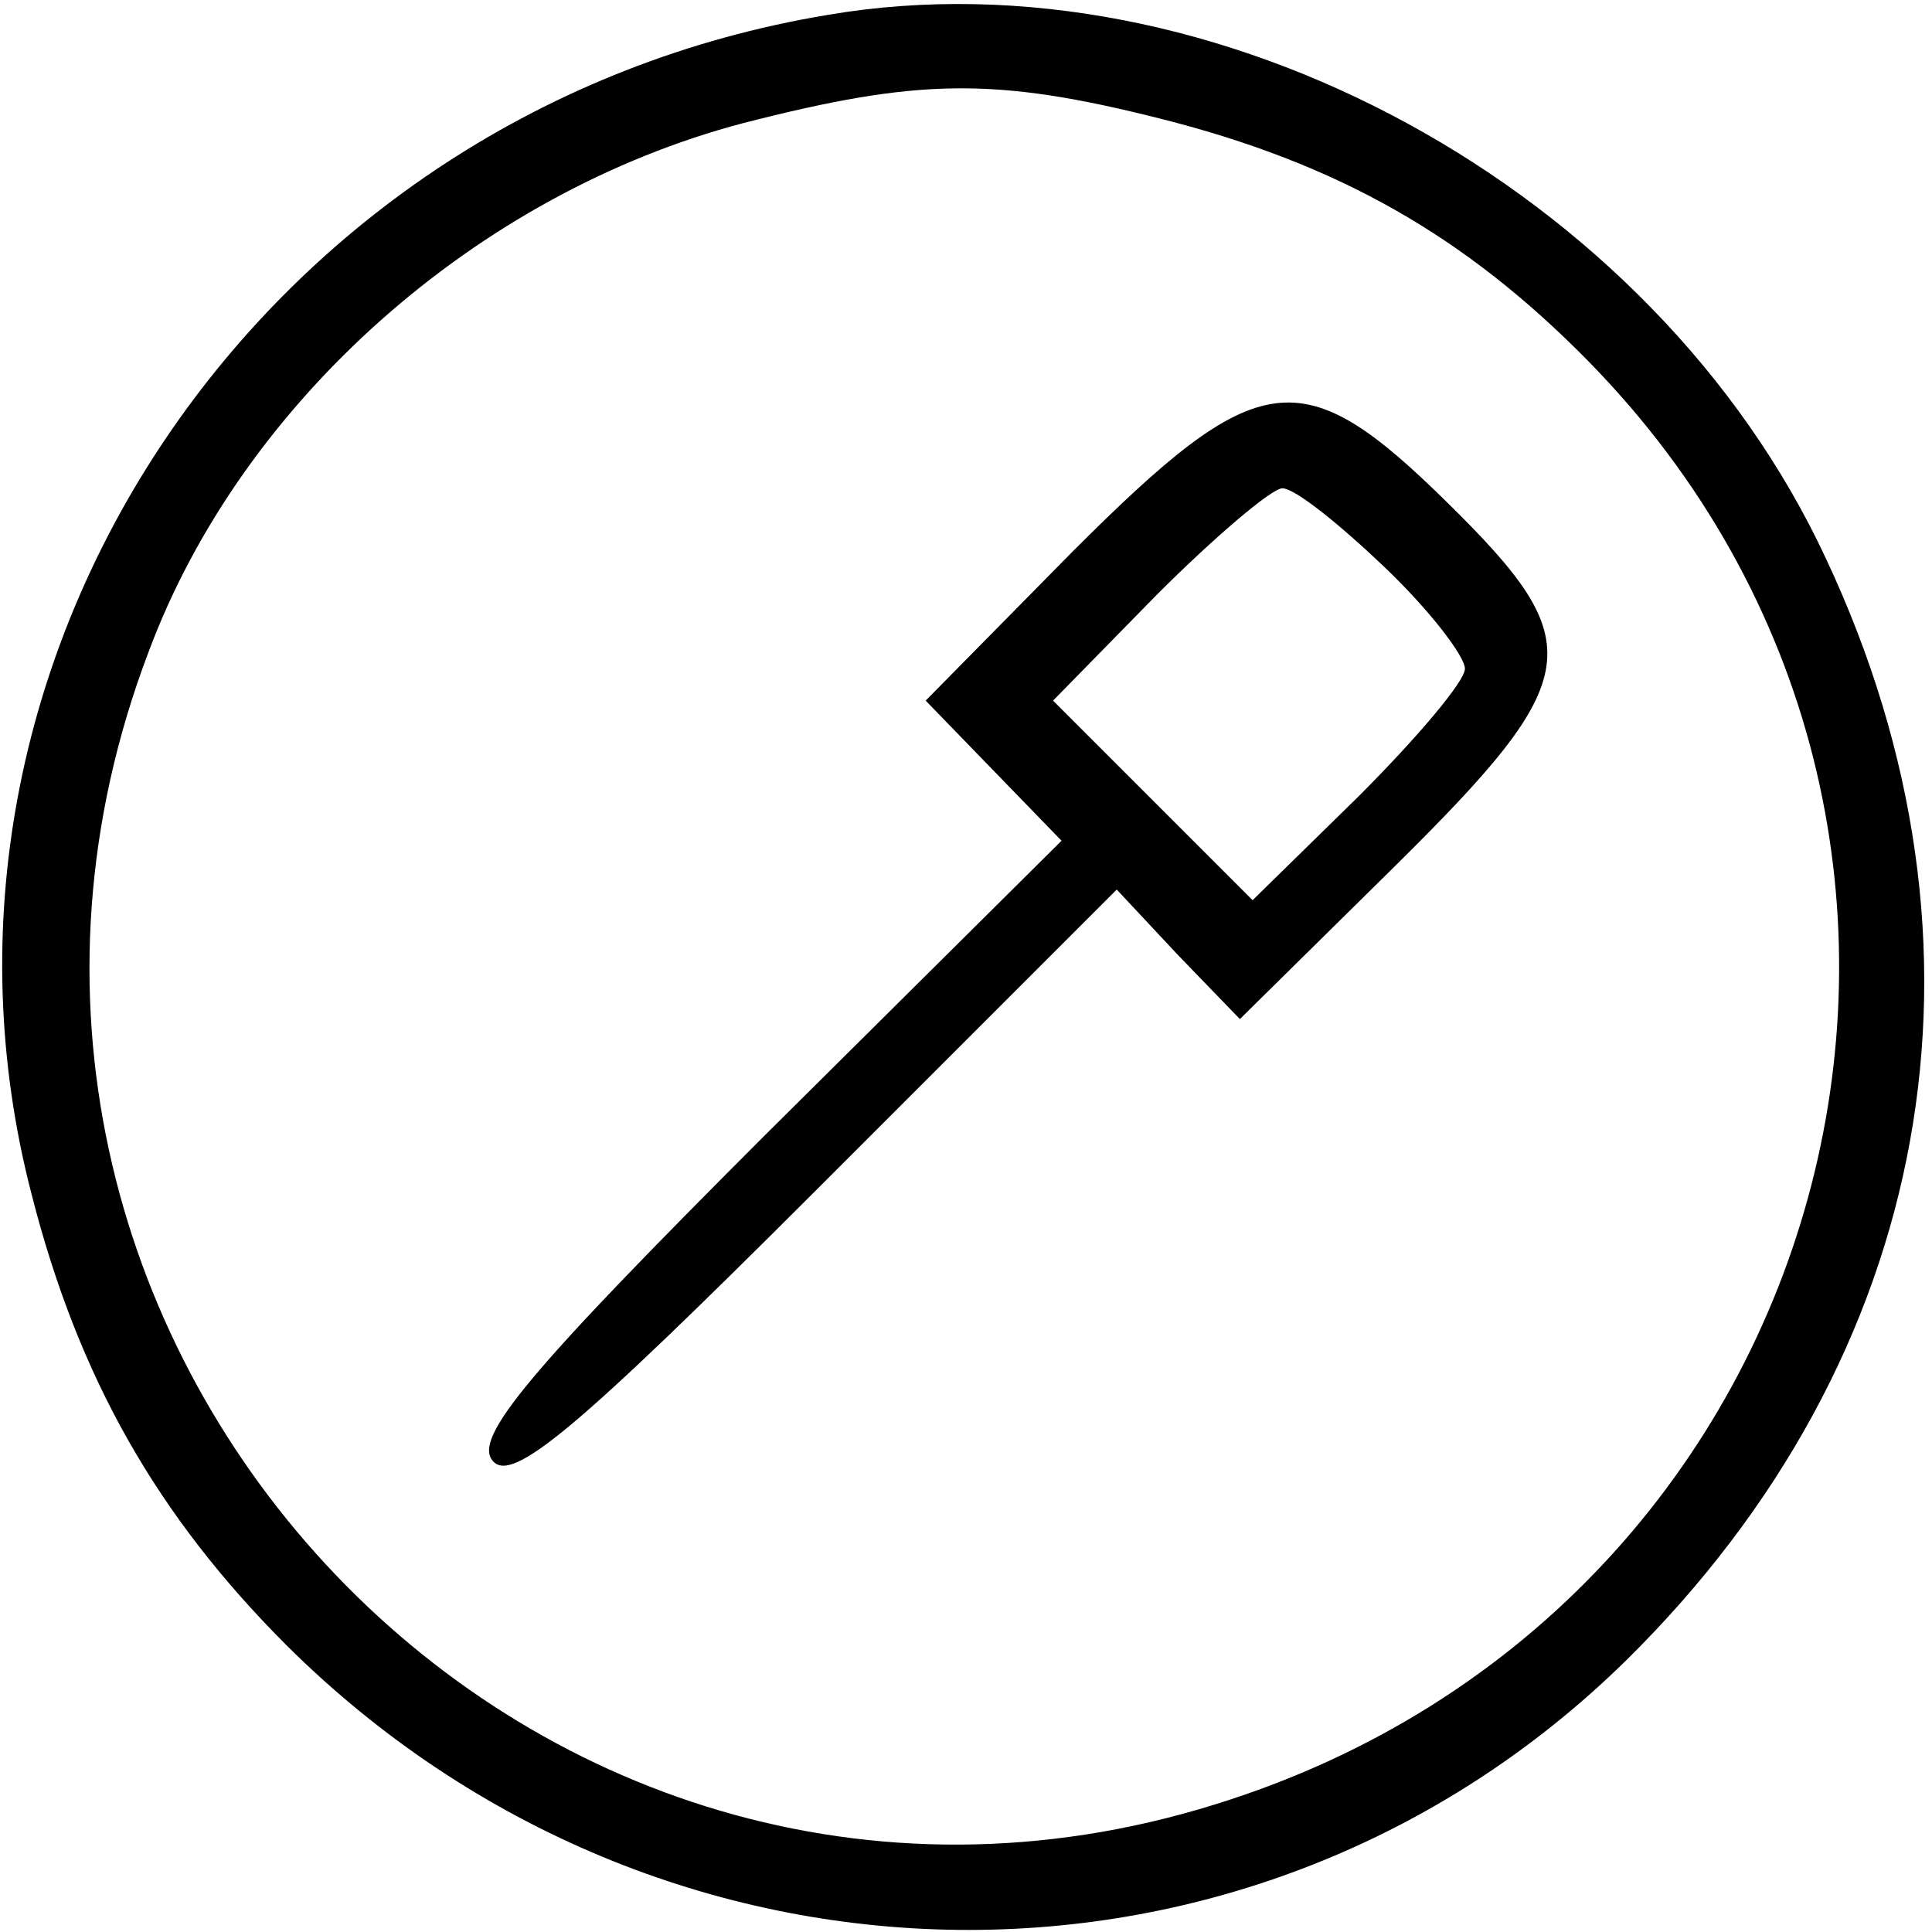
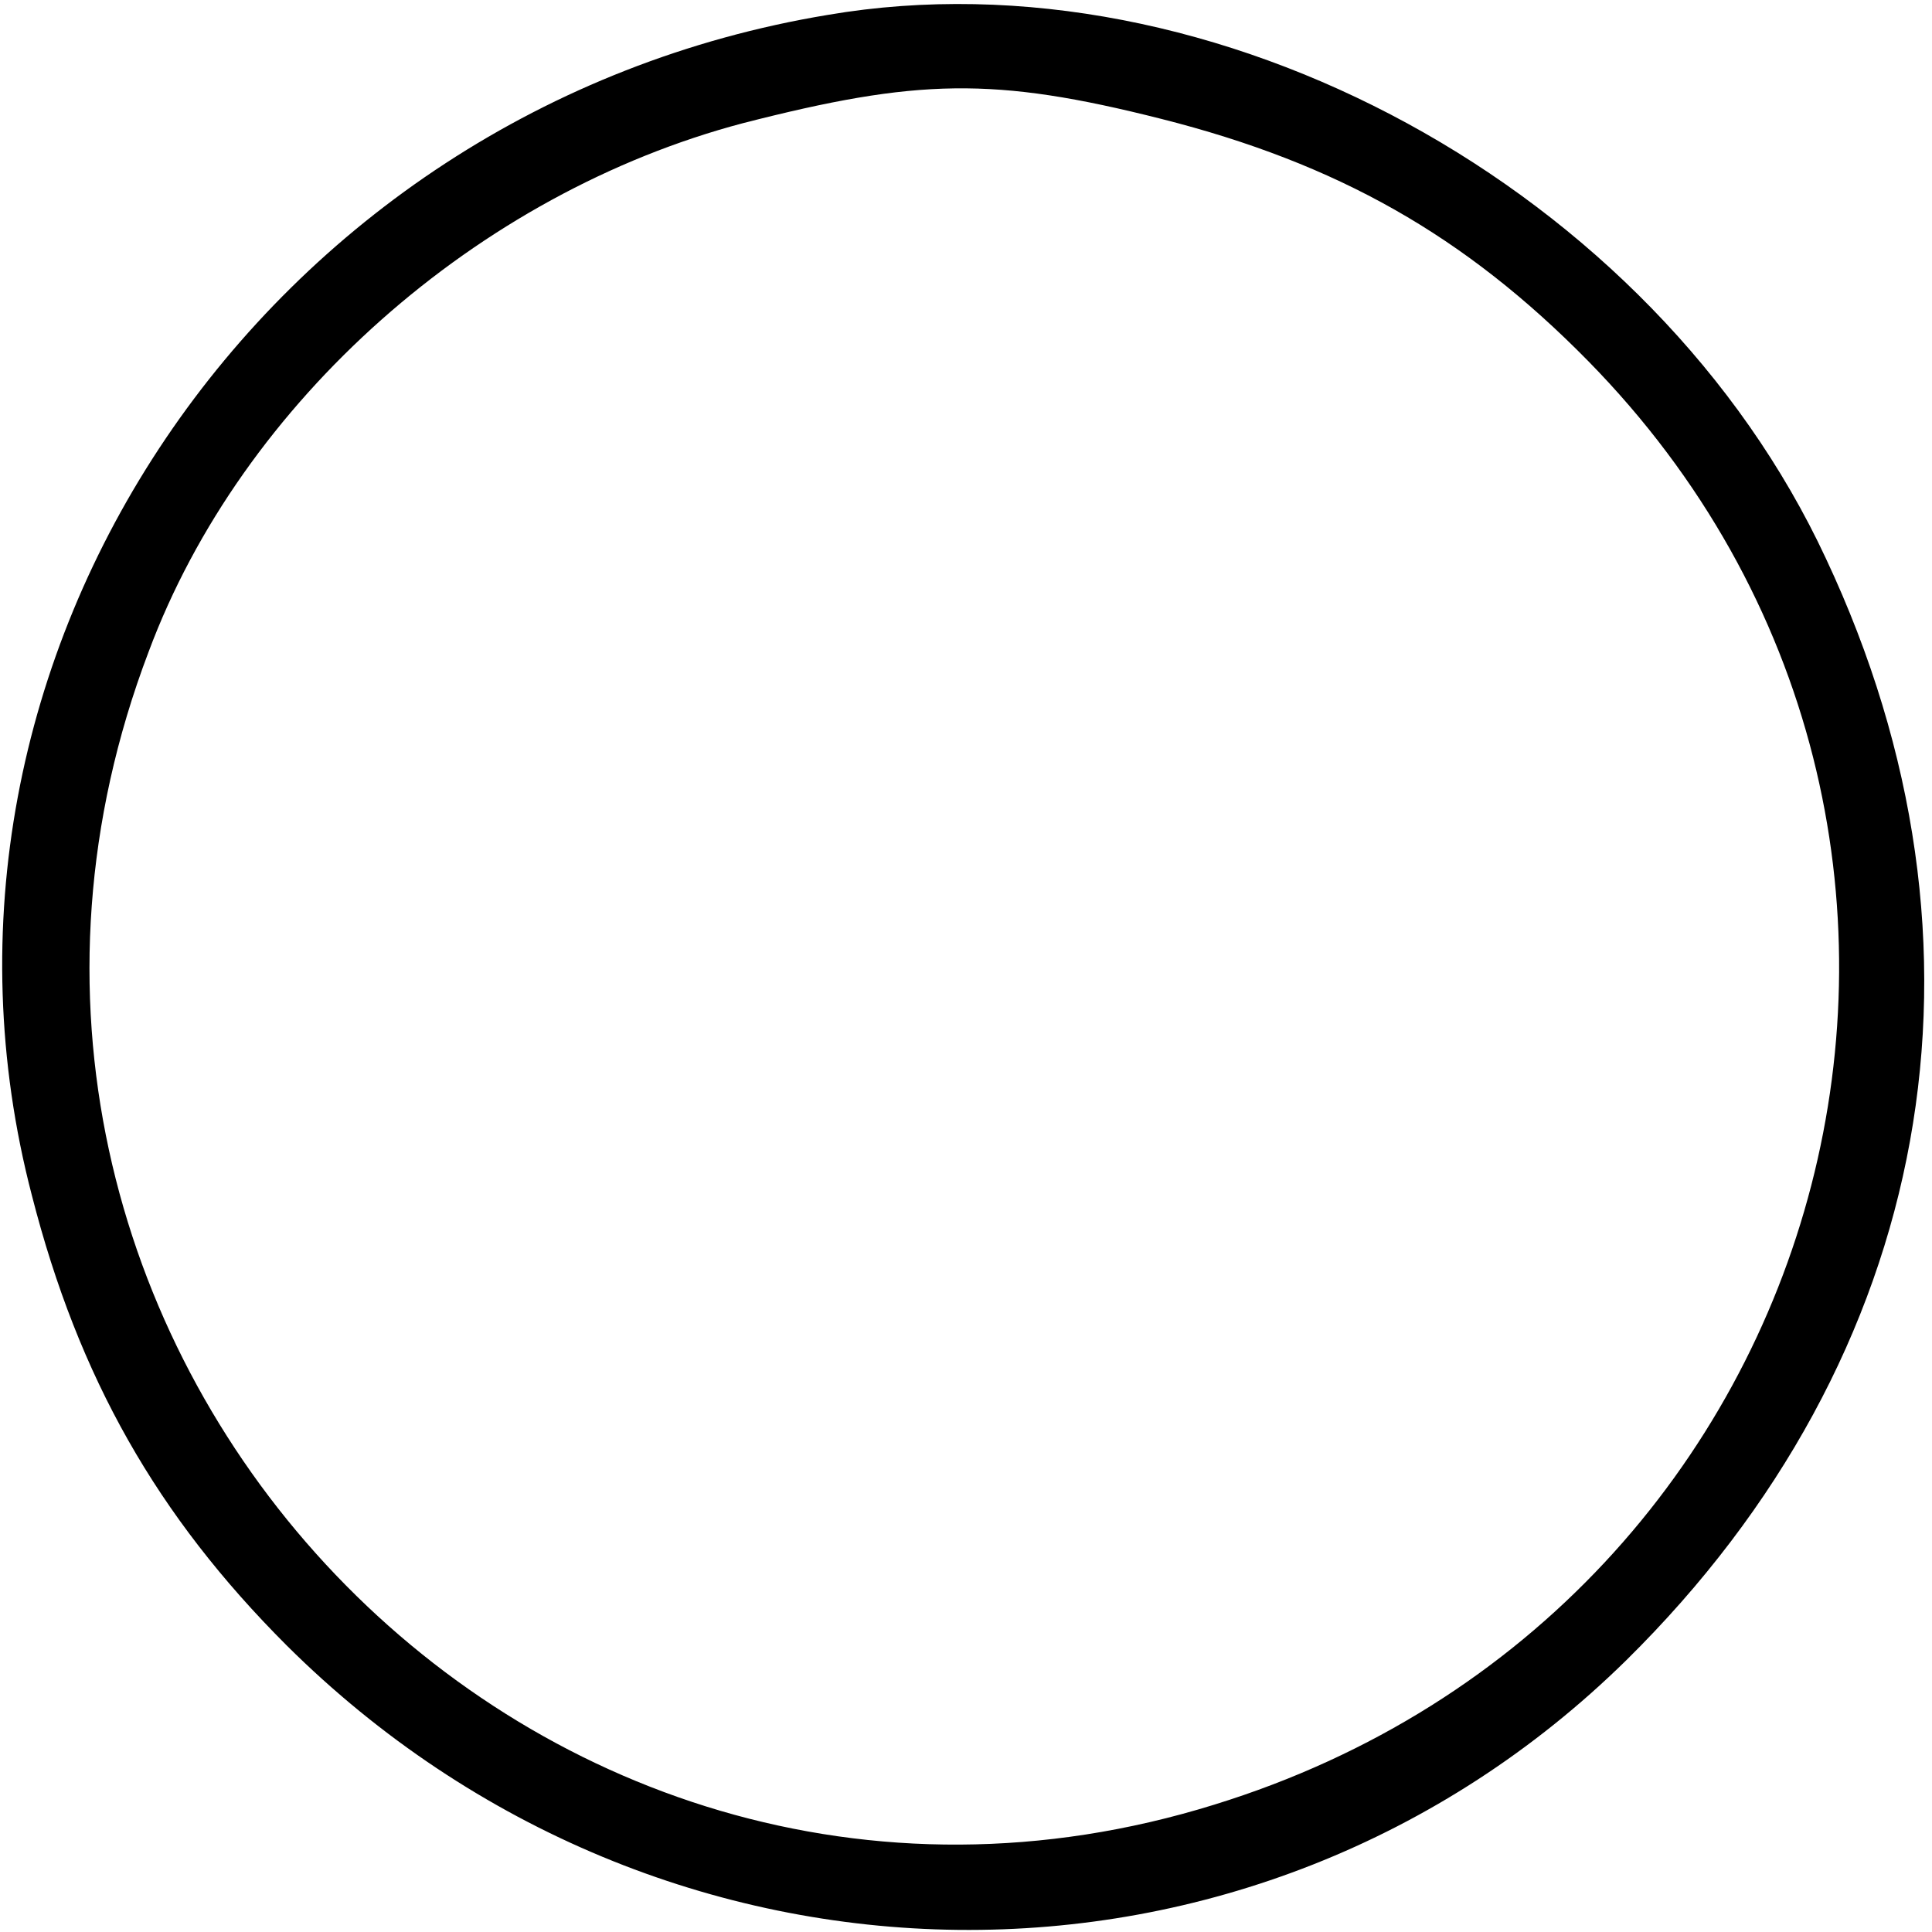
<svg xmlns="http://www.w3.org/2000/svg" version="1.0" width="91pt" height="91pt" viewBox="0 0 91 91" preserveAspectRatio="xMidYMid meet">
  <g transform="translate(0,91) scale(0.1,-0.1)" fill="#000000" stroke="none">
    <path d="M390 903 c-266 -44 -441 -303 -375 -556 22 -86 59 -151 120 -212 177 -176 456 -179 631 -7 145 143 180 336 94 519 -81 174 -288 287 -470 256z m157 -49 c83 -21 143 -55 201 -114 217 -221 122 -588 -176 -680 -325 -101 -624 222 -502 543 44 118 155 216 280 249 82 21 118 22 197 2z" />
-     <path d="M505 650 l-69 -70 32 -33 32 -33 -140 -139 c-111 -111 -137 -142 -128 -153 9 -11 39 14 153 128 l141 141 29 -31 29 -30 73 72 c90 89 92 105 25 171 -69 68 -89 65 -177 -23z m147 -7 c21 -20 38 -42 38 -48 0 -6 -23 -33 -50 -60 l-50 -49 -47 47 -47 47 49 50 c27 27 54 50 59 50 6 0 27 -17 48 -37z" />
  </g>
</svg>